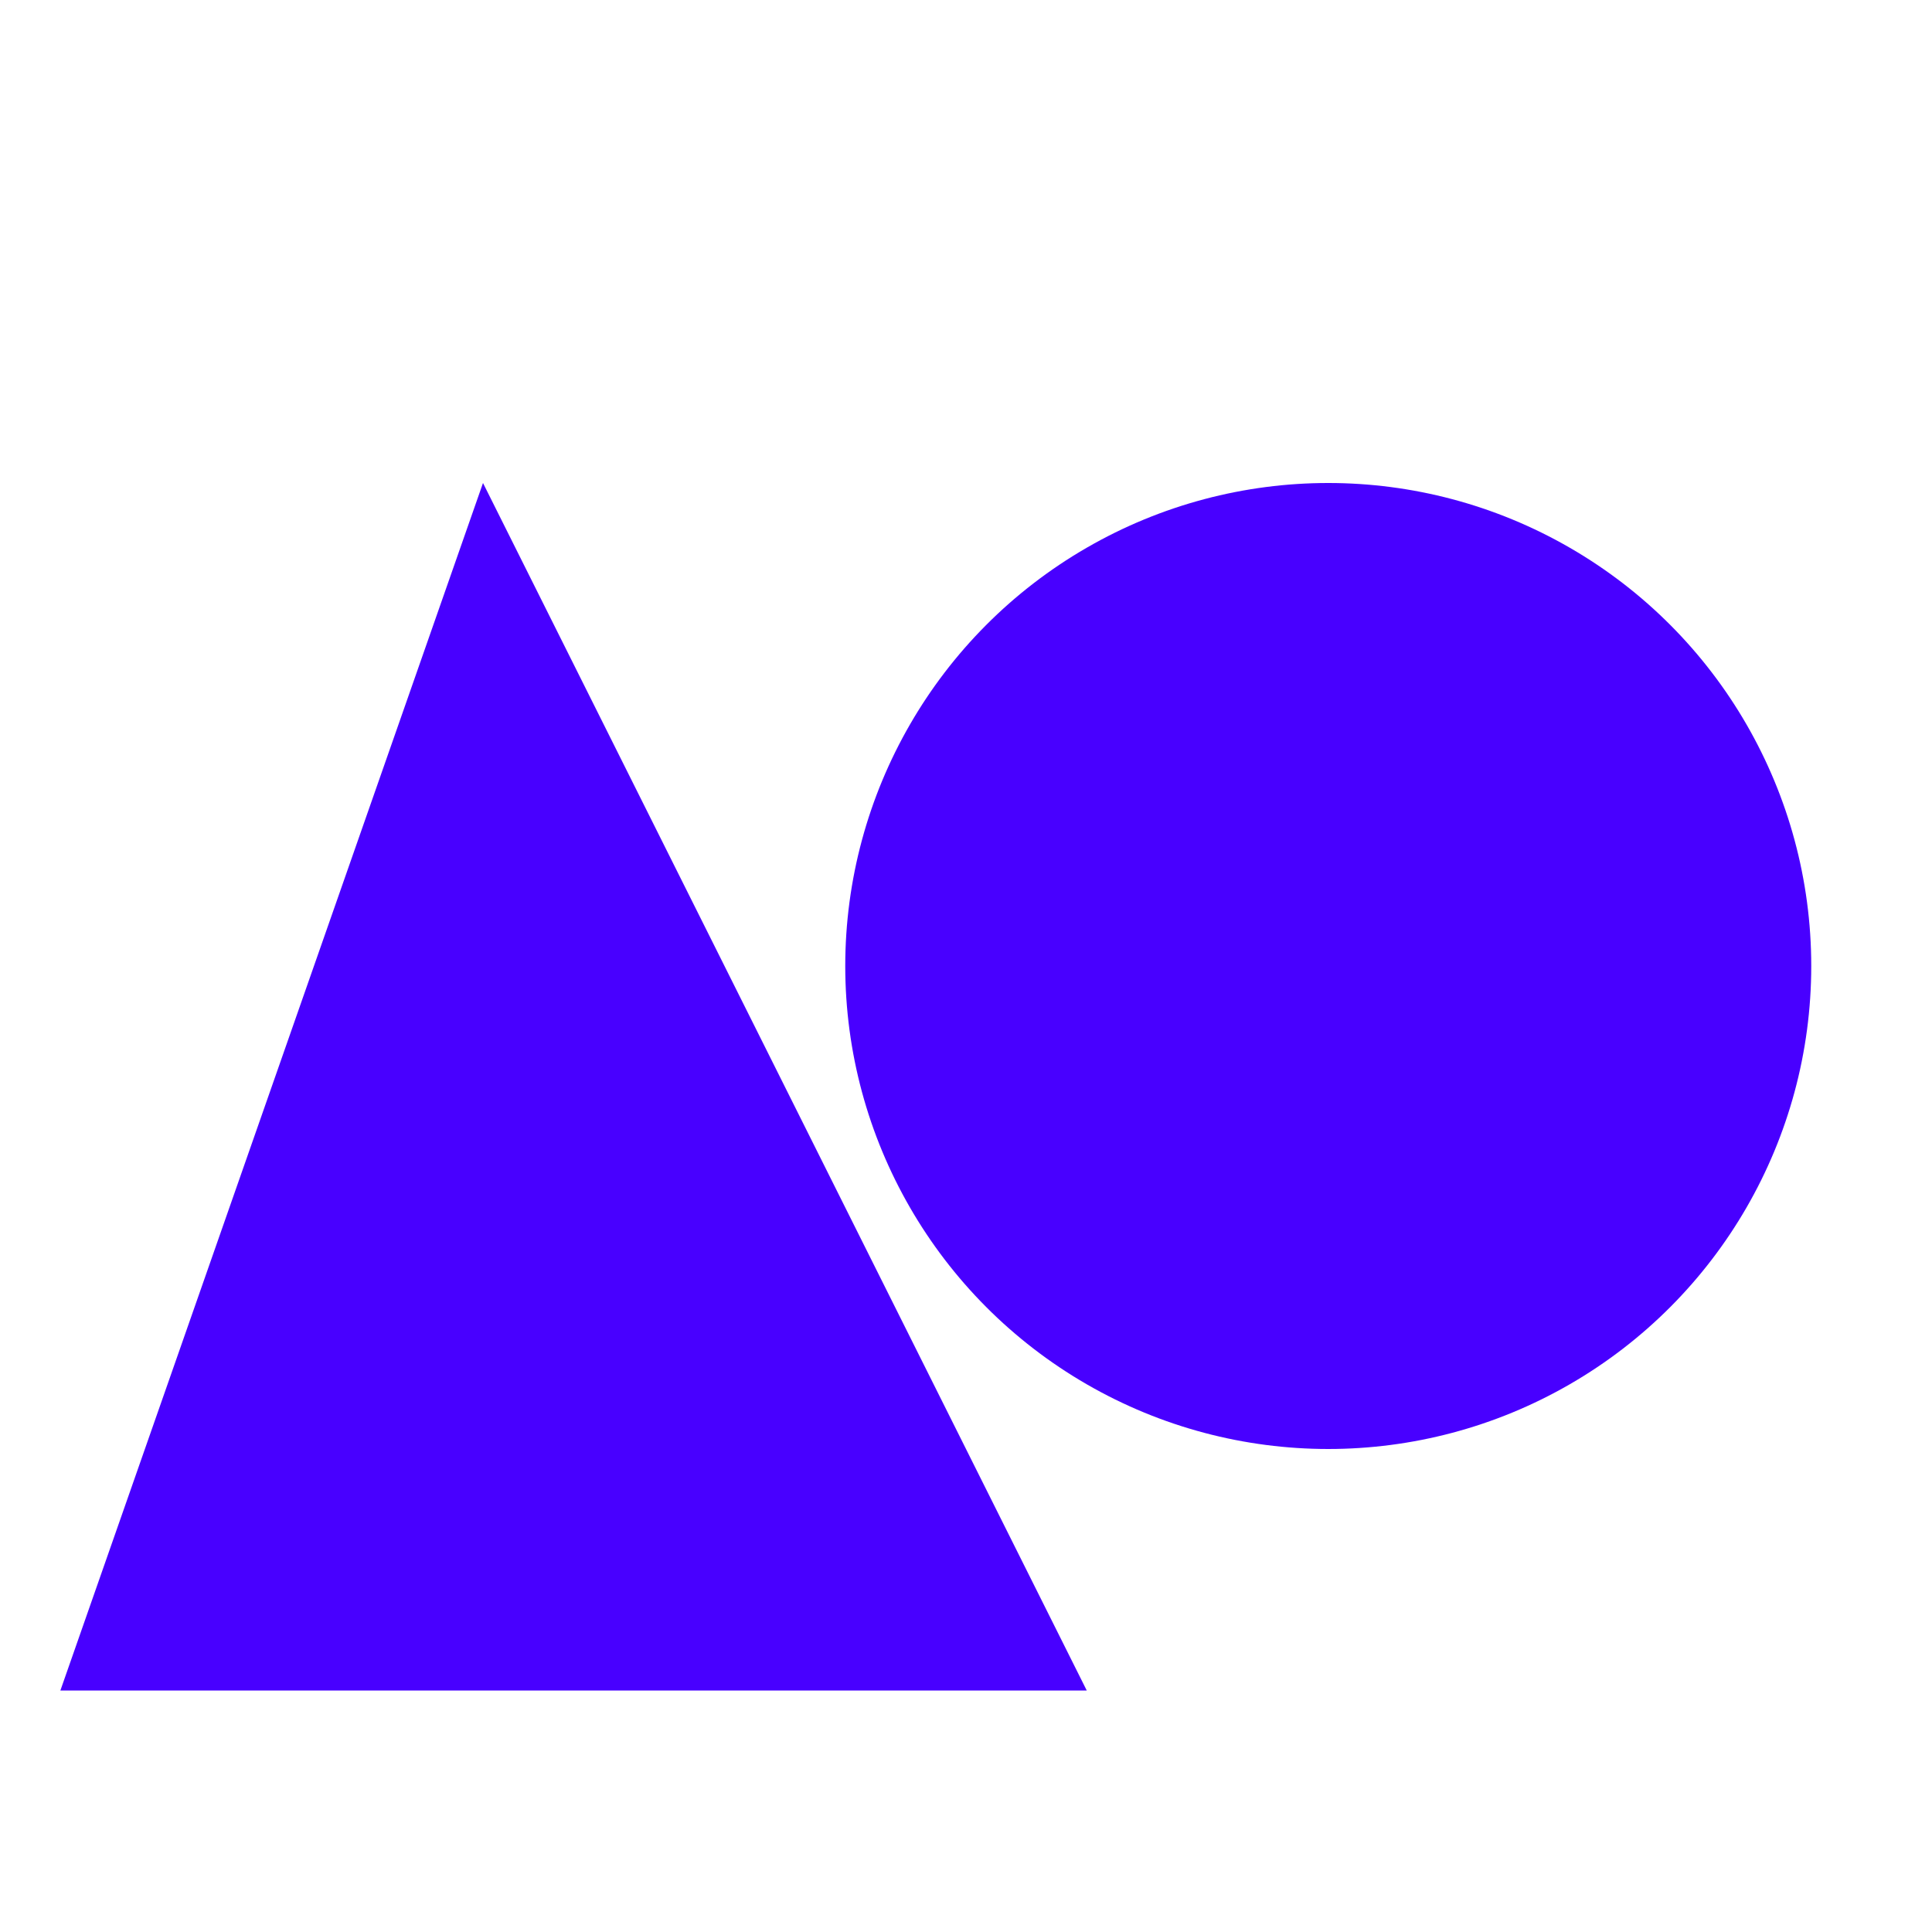
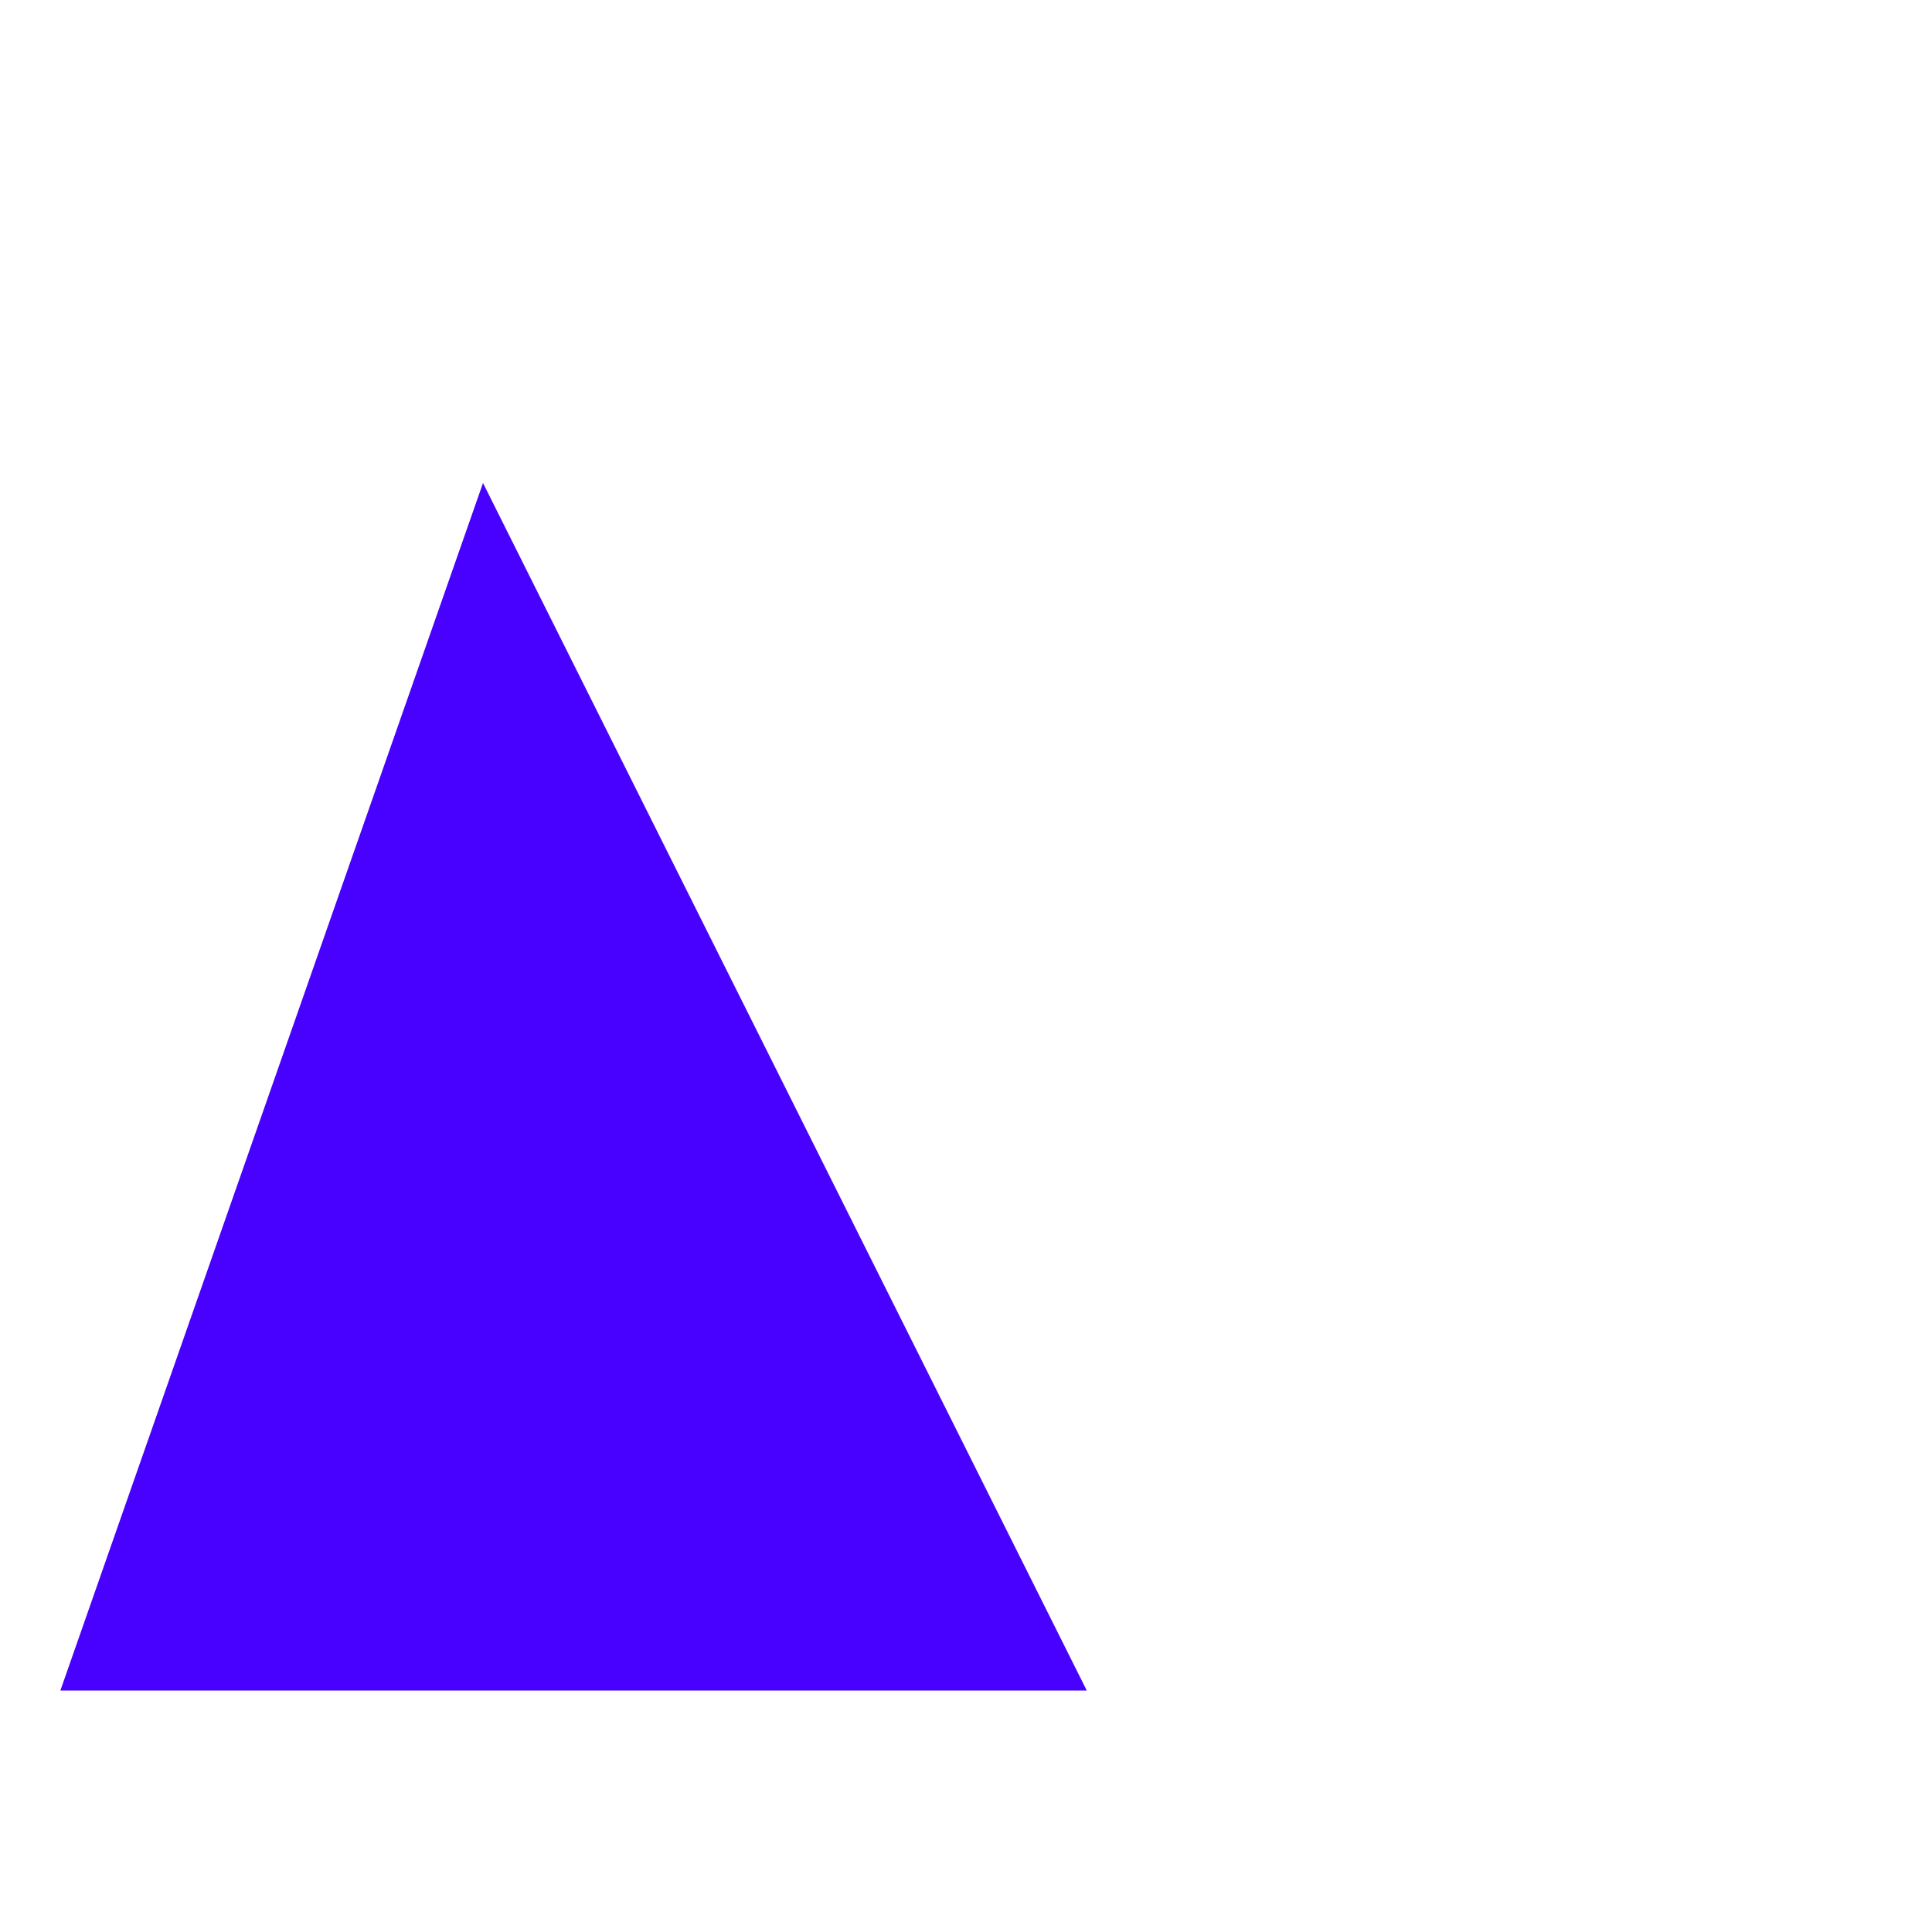
<svg xmlns="http://www.w3.org/2000/svg" width="32" height="32" viewBox="0 0 32 32" fill="none">
  <polygon points="8,8 18,28 1,28" fill="#4800FF" />
-   <circle cx="22" cy="16" r="8" fill="#4800FF" />
</svg>